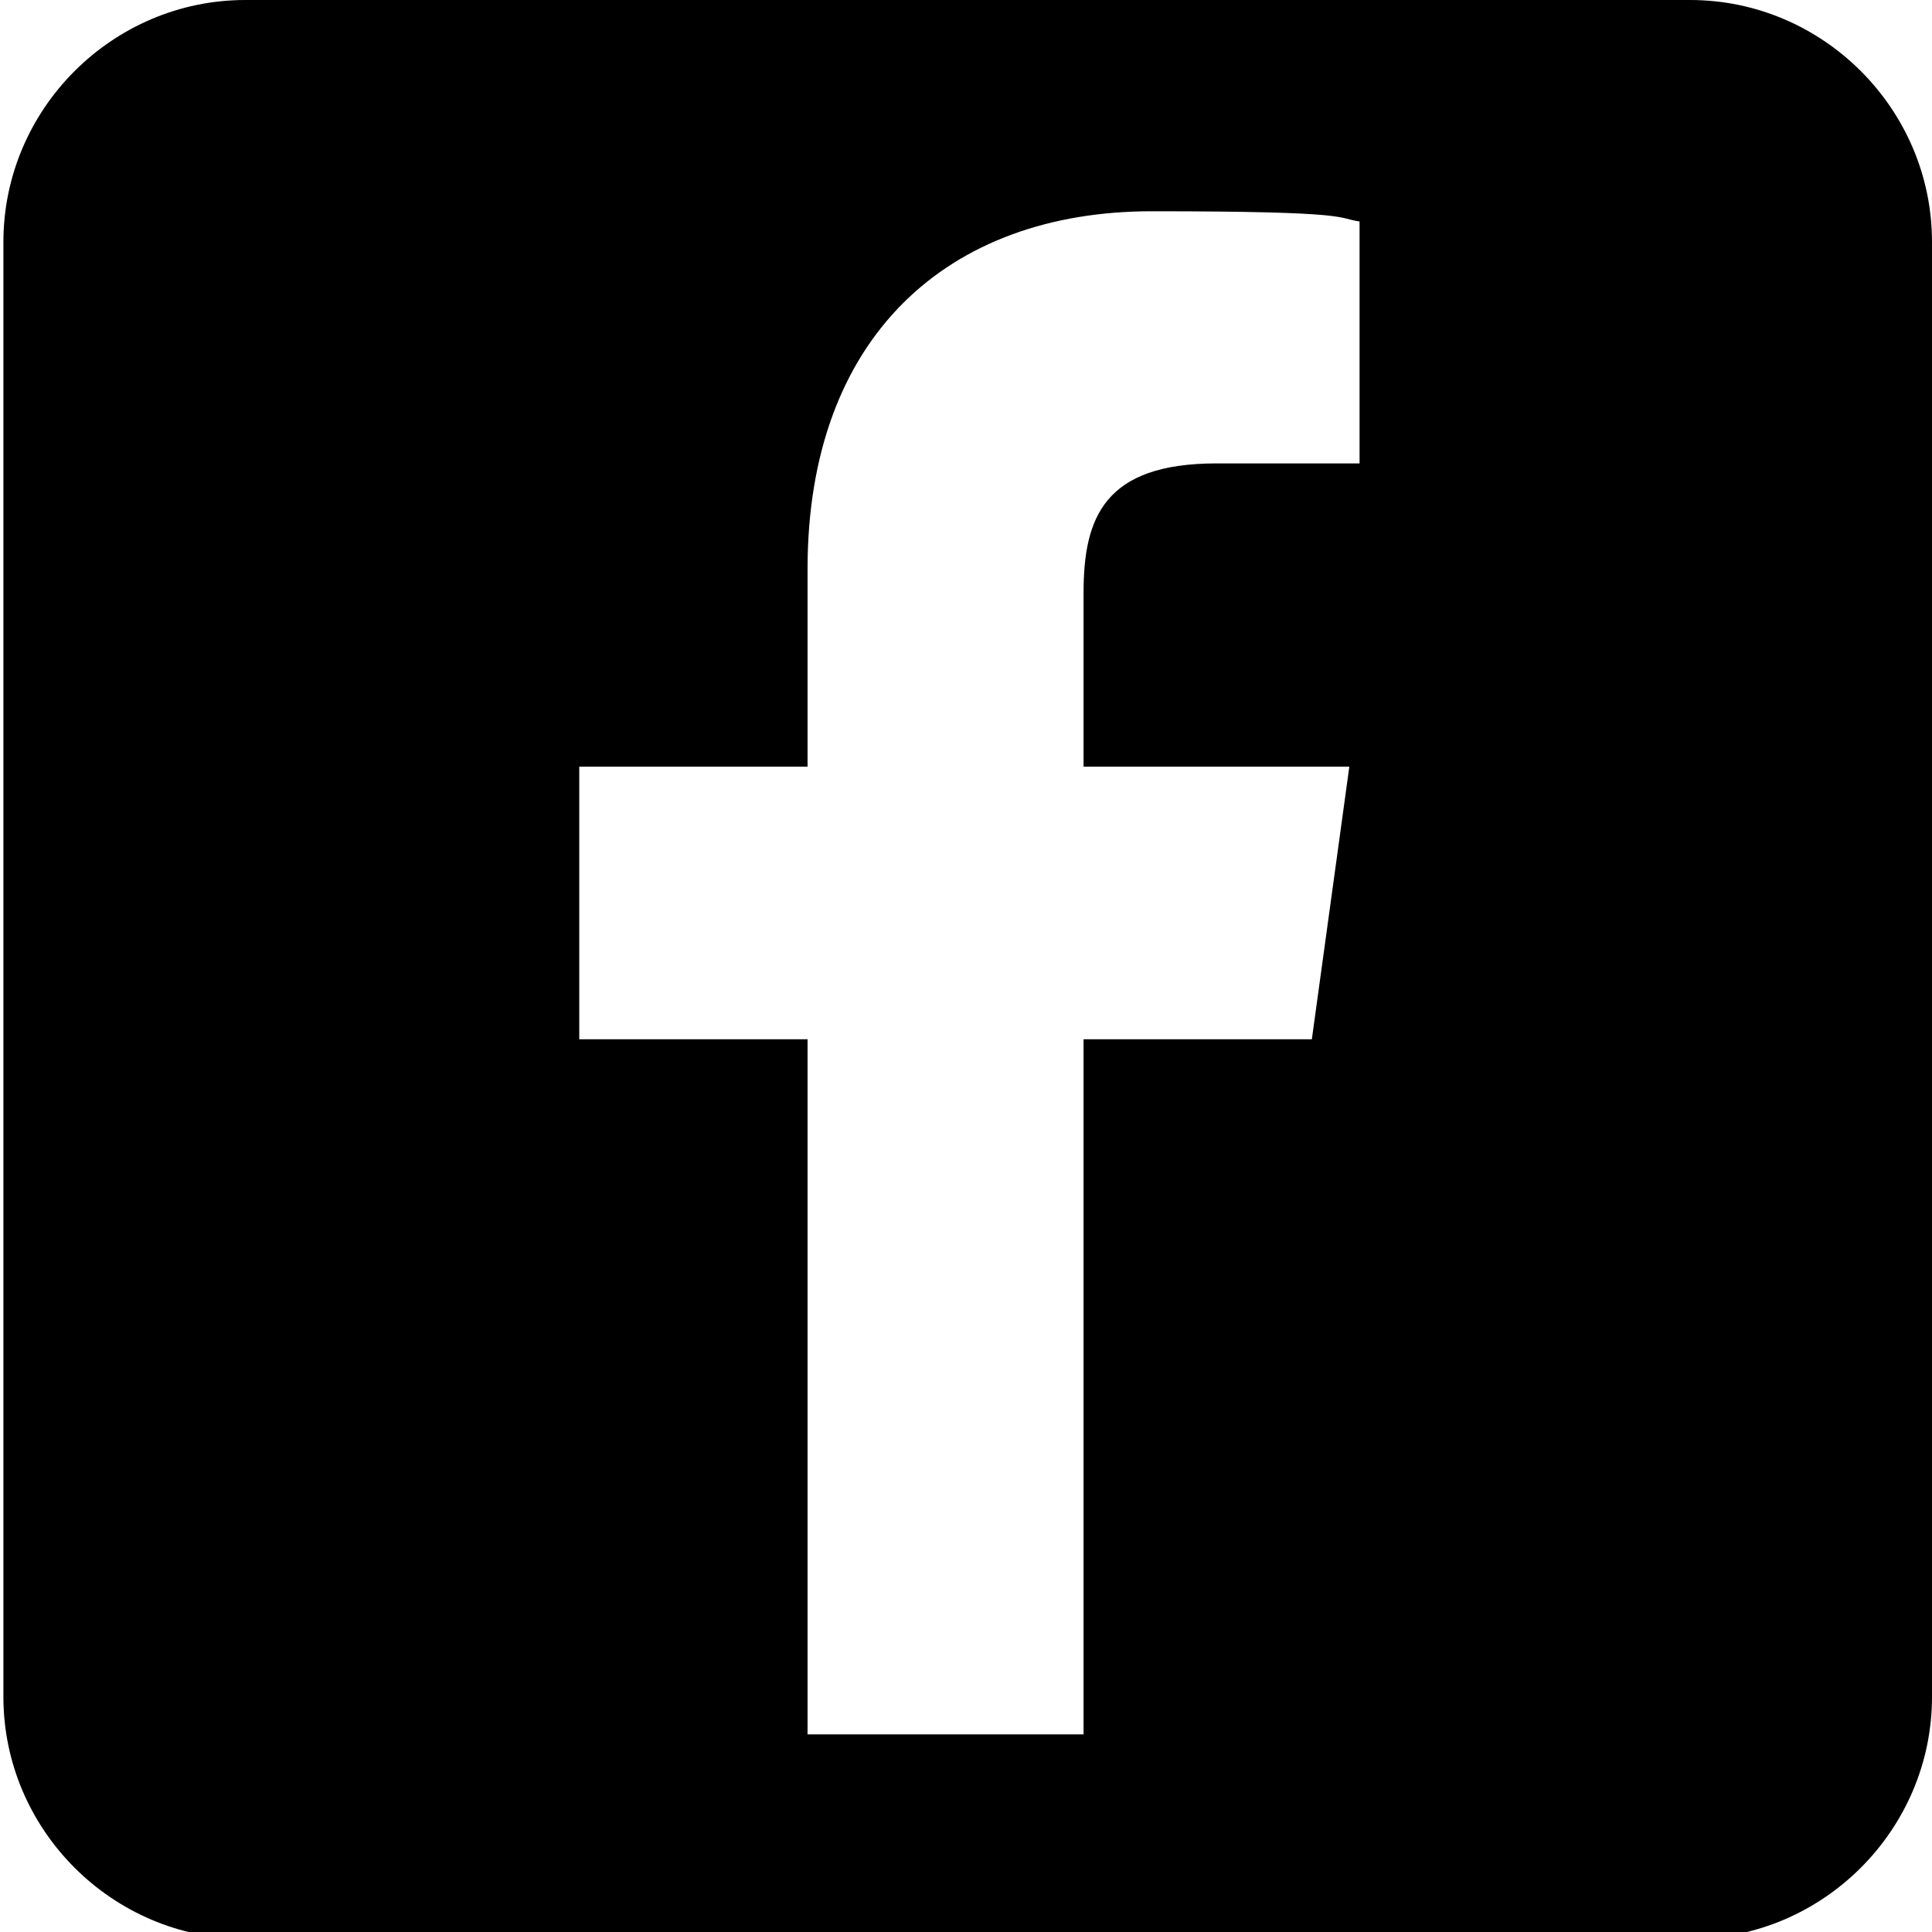
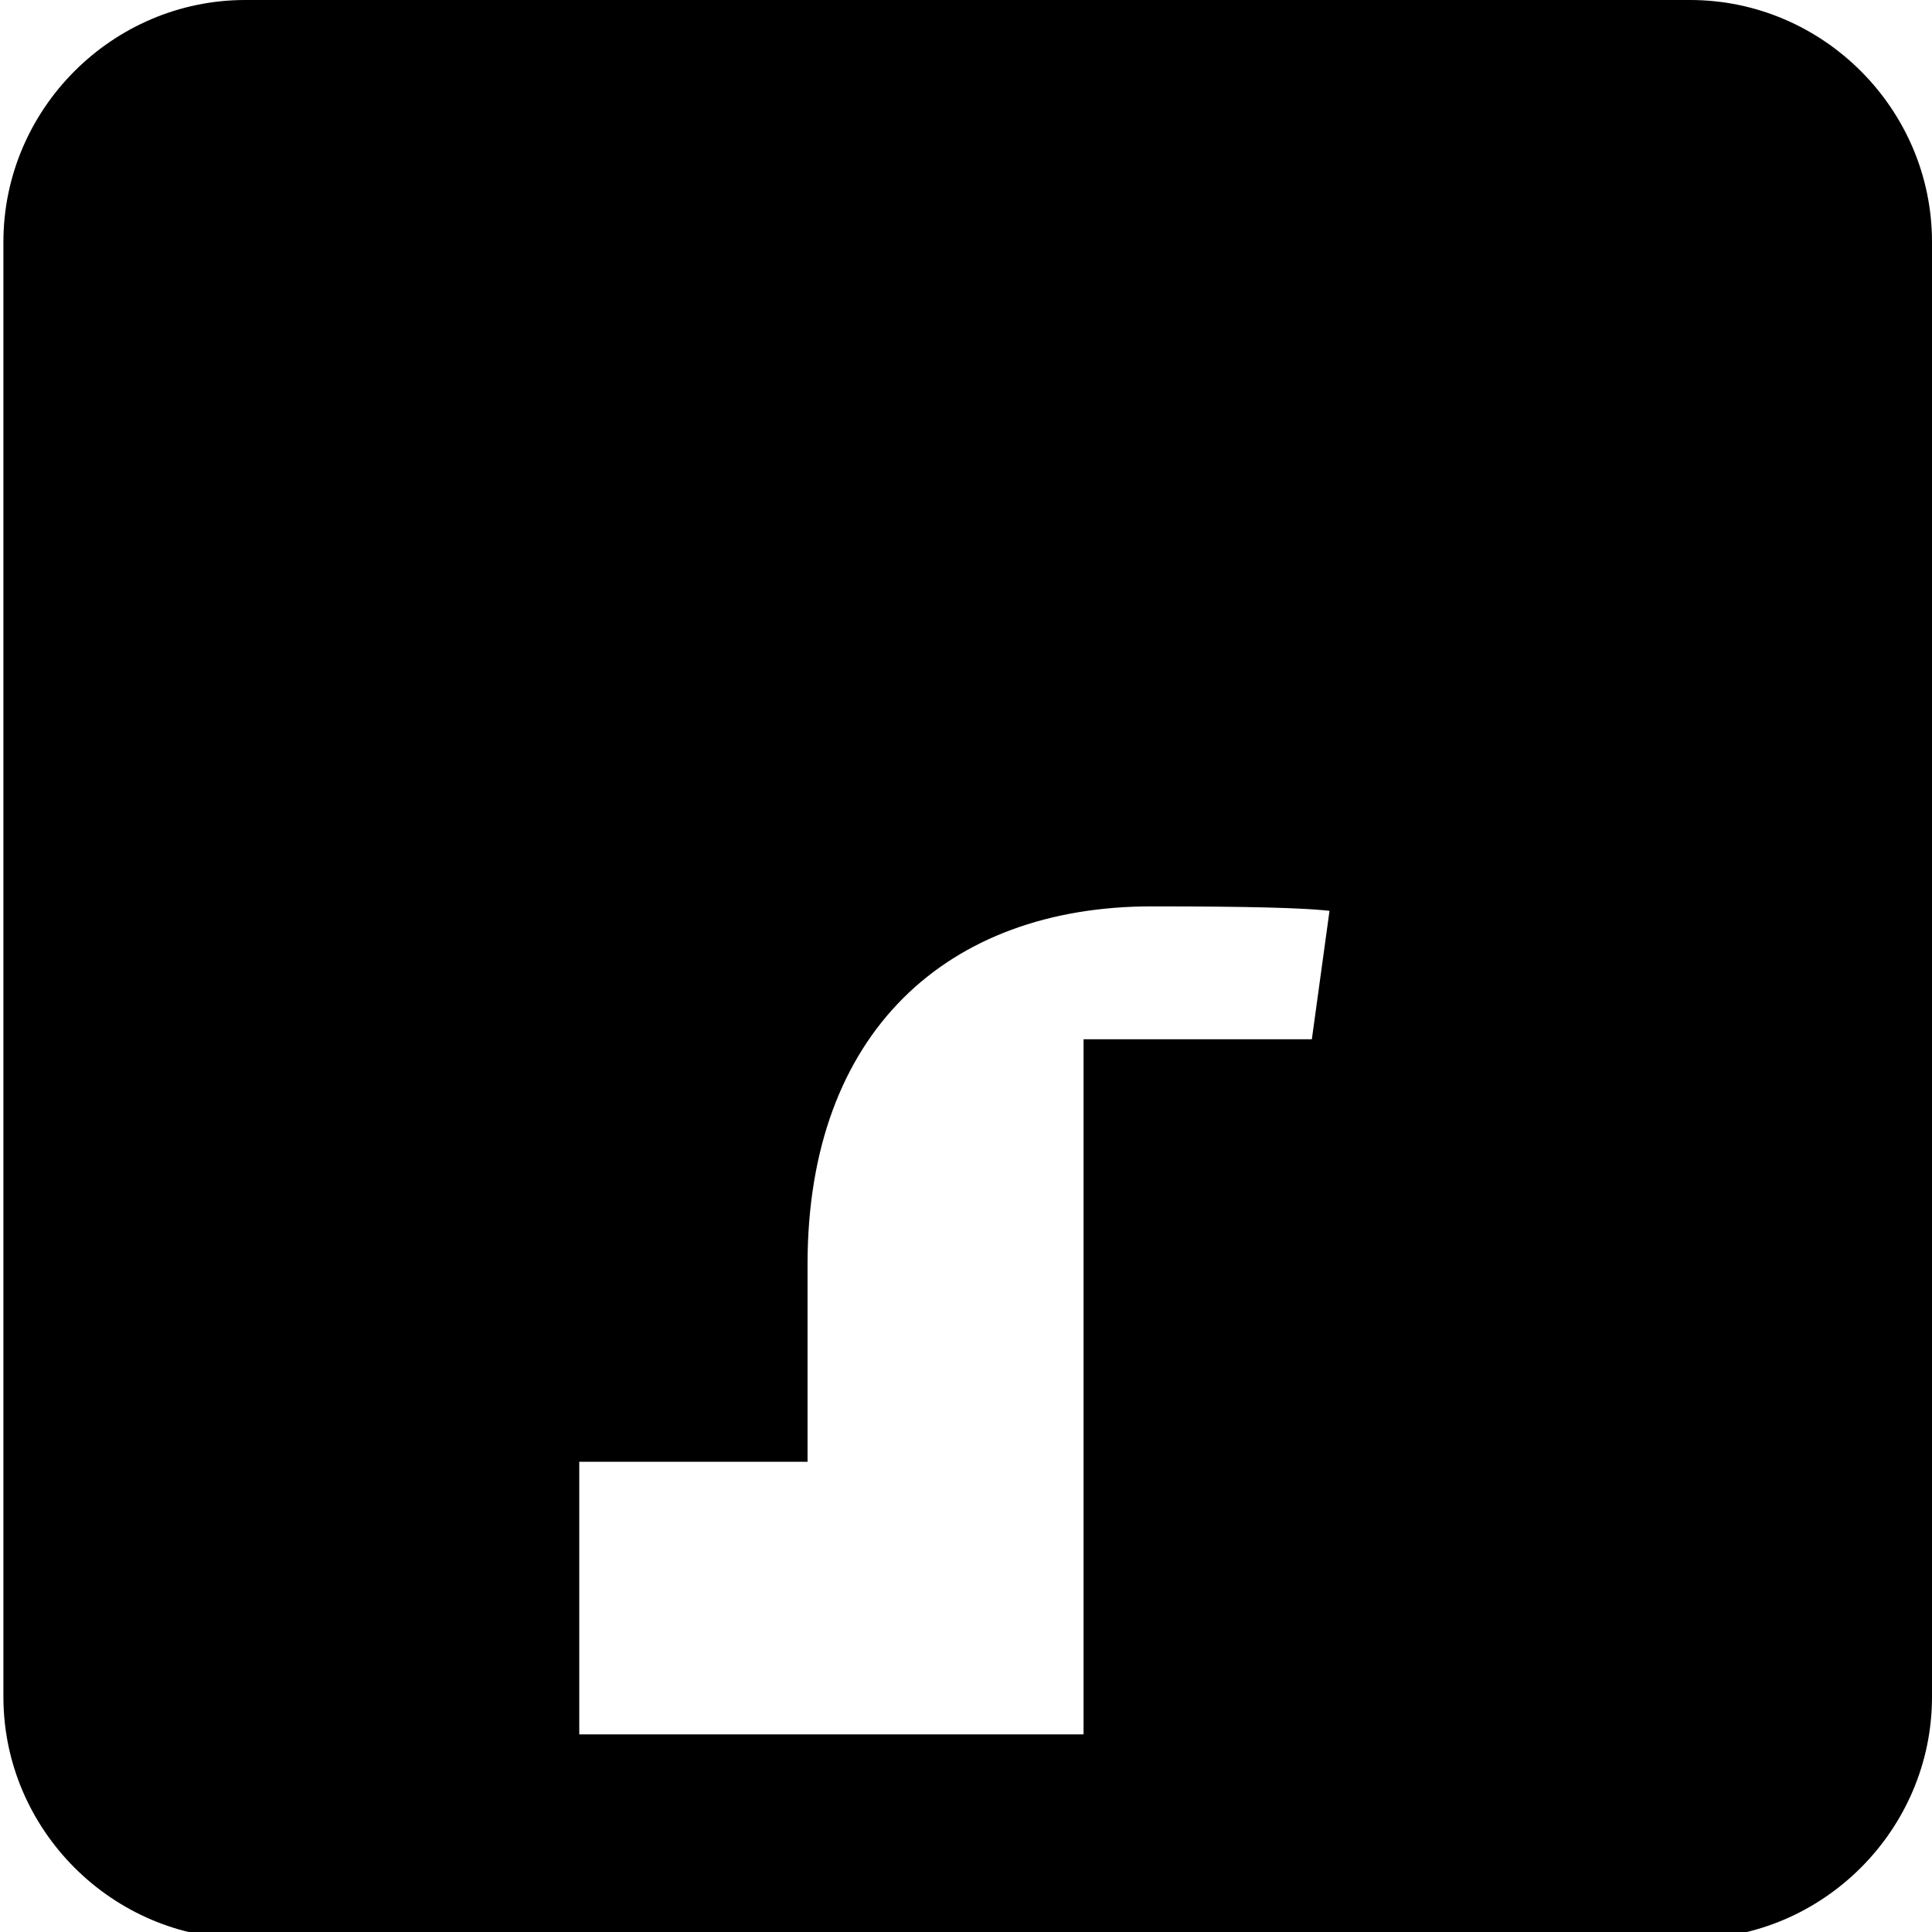
<svg xmlns="http://www.w3.org/2000/svg" id="Layer_1" data-name="Layer 1" version="1.1" viewBox="0 0 56.7 56.7">
  <defs>
    <style>
      .cls-1 {
        fill: #000;
        stroke-width: 0px;
      }
    </style>
  </defs>
-   <path class="cls-1" d="M49.7,0H7.2C3.3,0,.1,3.2.1,7.1v42.7c0,3.9,3.2,7.1,7.1,7.1h42.4c3.9,0,7.1-3.2,7.1-7.1V7.1C56.7,3.2,53.5,0,49.6,0c0,0,.1,0,.1,0ZM39.9,13.6h-4.2c-3.3,0-3.9,1.6-3.9,3.8v5.1h7.8l-1.1,8h-6.7v20.4h-8.1v-20.4h-6.7v-8h6.7v-5.8c0-6.8,4.1-10.5,10.1-10.5s5.4.2,6.1.3c0,0,0,7.1,0,7.1Z" />
+   <path class="cls-1" d="M49.7,0H7.2C3.3,0,.1,3.2.1,7.1v42.7c0,3.9,3.2,7.1,7.1,7.1h42.4c3.9,0,7.1-3.2,7.1-7.1V7.1C56.7,3.2,53.5,0,49.6,0c0,0,.1,0,.1,0ZM39.9,13.6h-4.2c-3.3,0-3.9,1.6-3.9,3.8v5.1h7.8l-1.1,8h-6.7v20.4h-8.1h-6.7v-8h6.7v-5.8c0-6.8,4.1-10.5,10.1-10.5s5.4.2,6.1.3c0,0,0,7.1,0,7.1Z" />
</svg>